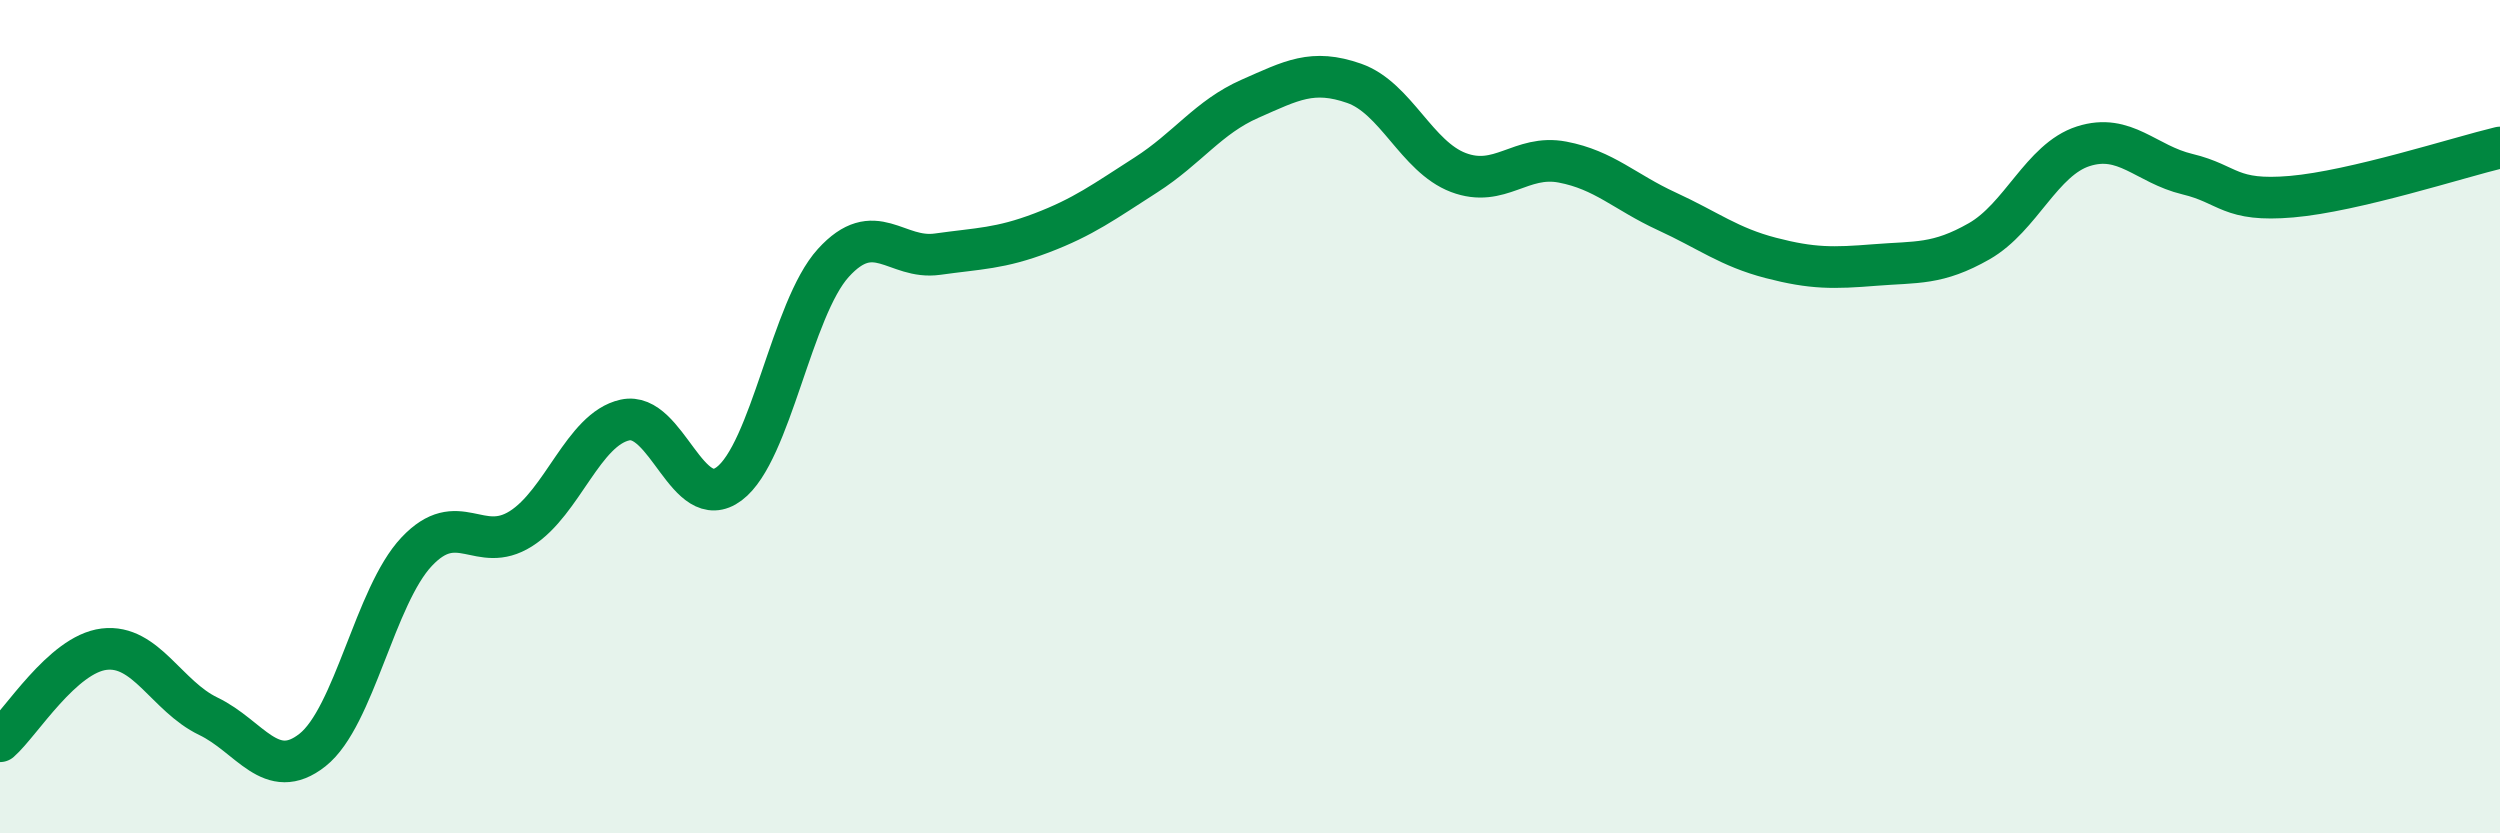
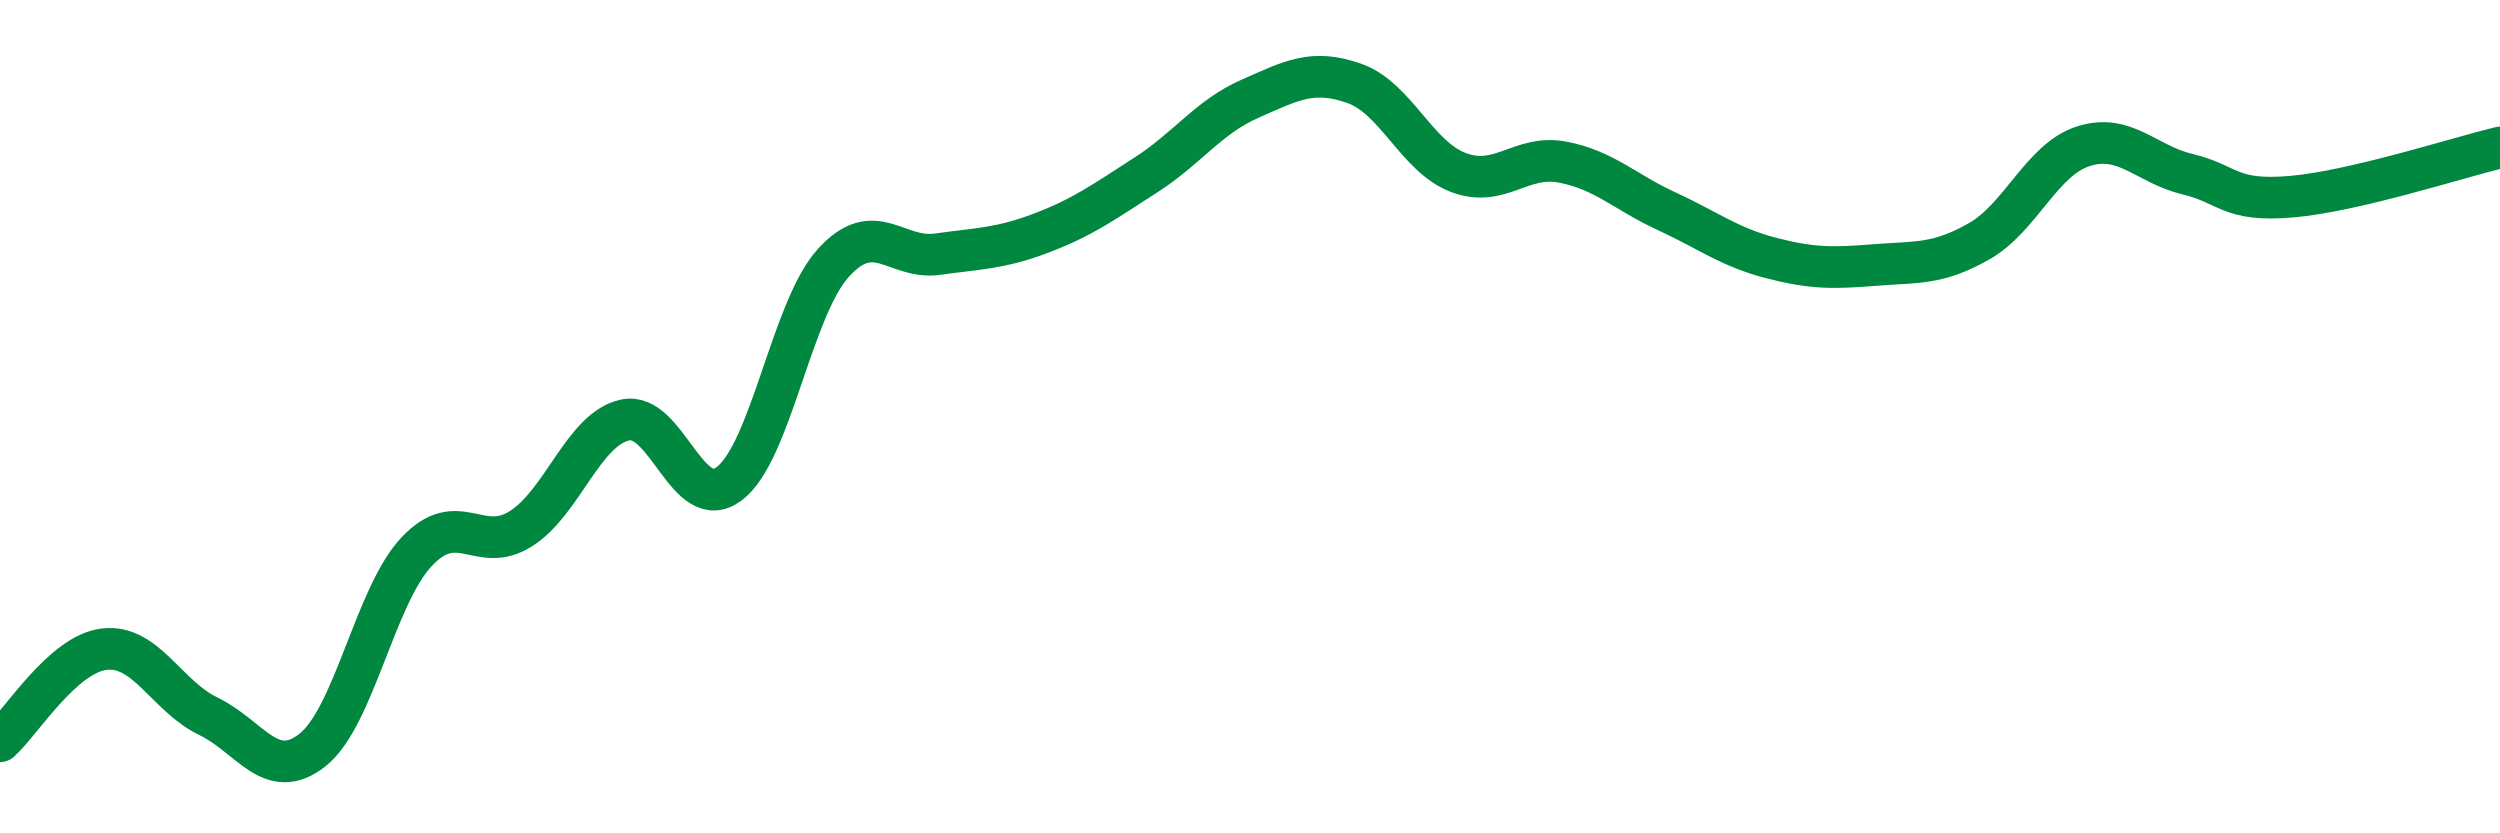
<svg xmlns="http://www.w3.org/2000/svg" width="60" height="20" viewBox="0 0 60 20">
-   <path d="M 0,17.79 C 0.5,17.35 1.5,15.7 2.5,15.58 C 3.5,15.46 4,16.71 5,17.19 C 6,17.67 6.5,18.79 7.5,18 C 8.5,17.21 9,14.3 10,13.24 C 11,12.18 11.5,13.32 12.5,12.69 C 13.5,12.06 14,10.3 15,10.08 C 16,9.86 16.5,12.36 17.5,11.61 C 18.5,10.86 19,7.41 20,6.31 C 21,5.21 21.5,6.24 22.5,6.1 C 23.5,5.96 24,5.97 25,5.59 C 26,5.21 26.5,4.84 27.5,4.2 C 28.5,3.56 29,2.81 30,2.37 C 31,1.93 31.5,1.65 32.5,2 C 33.5,2.35 34,3.76 35,4.14 C 36,4.52 36.5,3.7 37.5,3.89 C 38.5,4.08 39,4.61 40,5.07 C 41,5.53 41.5,5.93 42.5,6.19 C 43.5,6.45 44,6.44 45,6.36 C 46,6.28 46.5,6.36 47.5,5.79 C 48.5,5.22 49,3.83 50,3.51 C 51,3.19 51.5,3.94 52.5,4.18 C 53.5,4.42 53.5,4.85 55,4.72 C 56.5,4.59 59,3.78 60,3.54L60 20L0 20Z" fill="#008740" opacity="0.1" stroke-linecap="round" stroke-linejoin="round" />
  <path d="M 0,17.79 C 0.5,17.35 1.5,15.7 2.5,15.58 C 3.5,15.46 4,16.71 5,17.19 C 6,17.67 6.5,18.79 7.5,18 C 8.5,17.21 9,14.3 10,13.24 C 11,12.18 11.5,13.32 12.5,12.69 C 13.5,12.06 14,10.3 15,10.08 C 16,9.86 16.5,12.36 17.5,11.61 C 18.5,10.86 19,7.41 20,6.31 C 21,5.21 21.5,6.24 22.5,6.1 C 23.5,5.96 24,5.97 25,5.59 C 26,5.21 26.5,4.84 27.5,4.2 C 28.5,3.56 29,2.81 30,2.37 C 31,1.93 31.5,1.65 32.5,2 C 33.5,2.35 34,3.76 35,4.14 C 36,4.52 36.5,3.7 37.5,3.89 C 38.5,4.08 39,4.61 40,5.07 C 41,5.53 41.5,5.93 42.5,6.19 C 43.5,6.45 44,6.44 45,6.36 C 46,6.28 46.5,6.36 47.5,5.79 C 48.5,5.22 49,3.83 50,3.51 C 51,3.19 51.5,3.94 52.5,4.18 C 53.5,4.42 53.5,4.85 55,4.72 C 56.5,4.59 59,3.78 60,3.54" stroke="#008740" stroke-width="1" fill="none" stroke-linecap="round" stroke-linejoin="round" />
</svg>